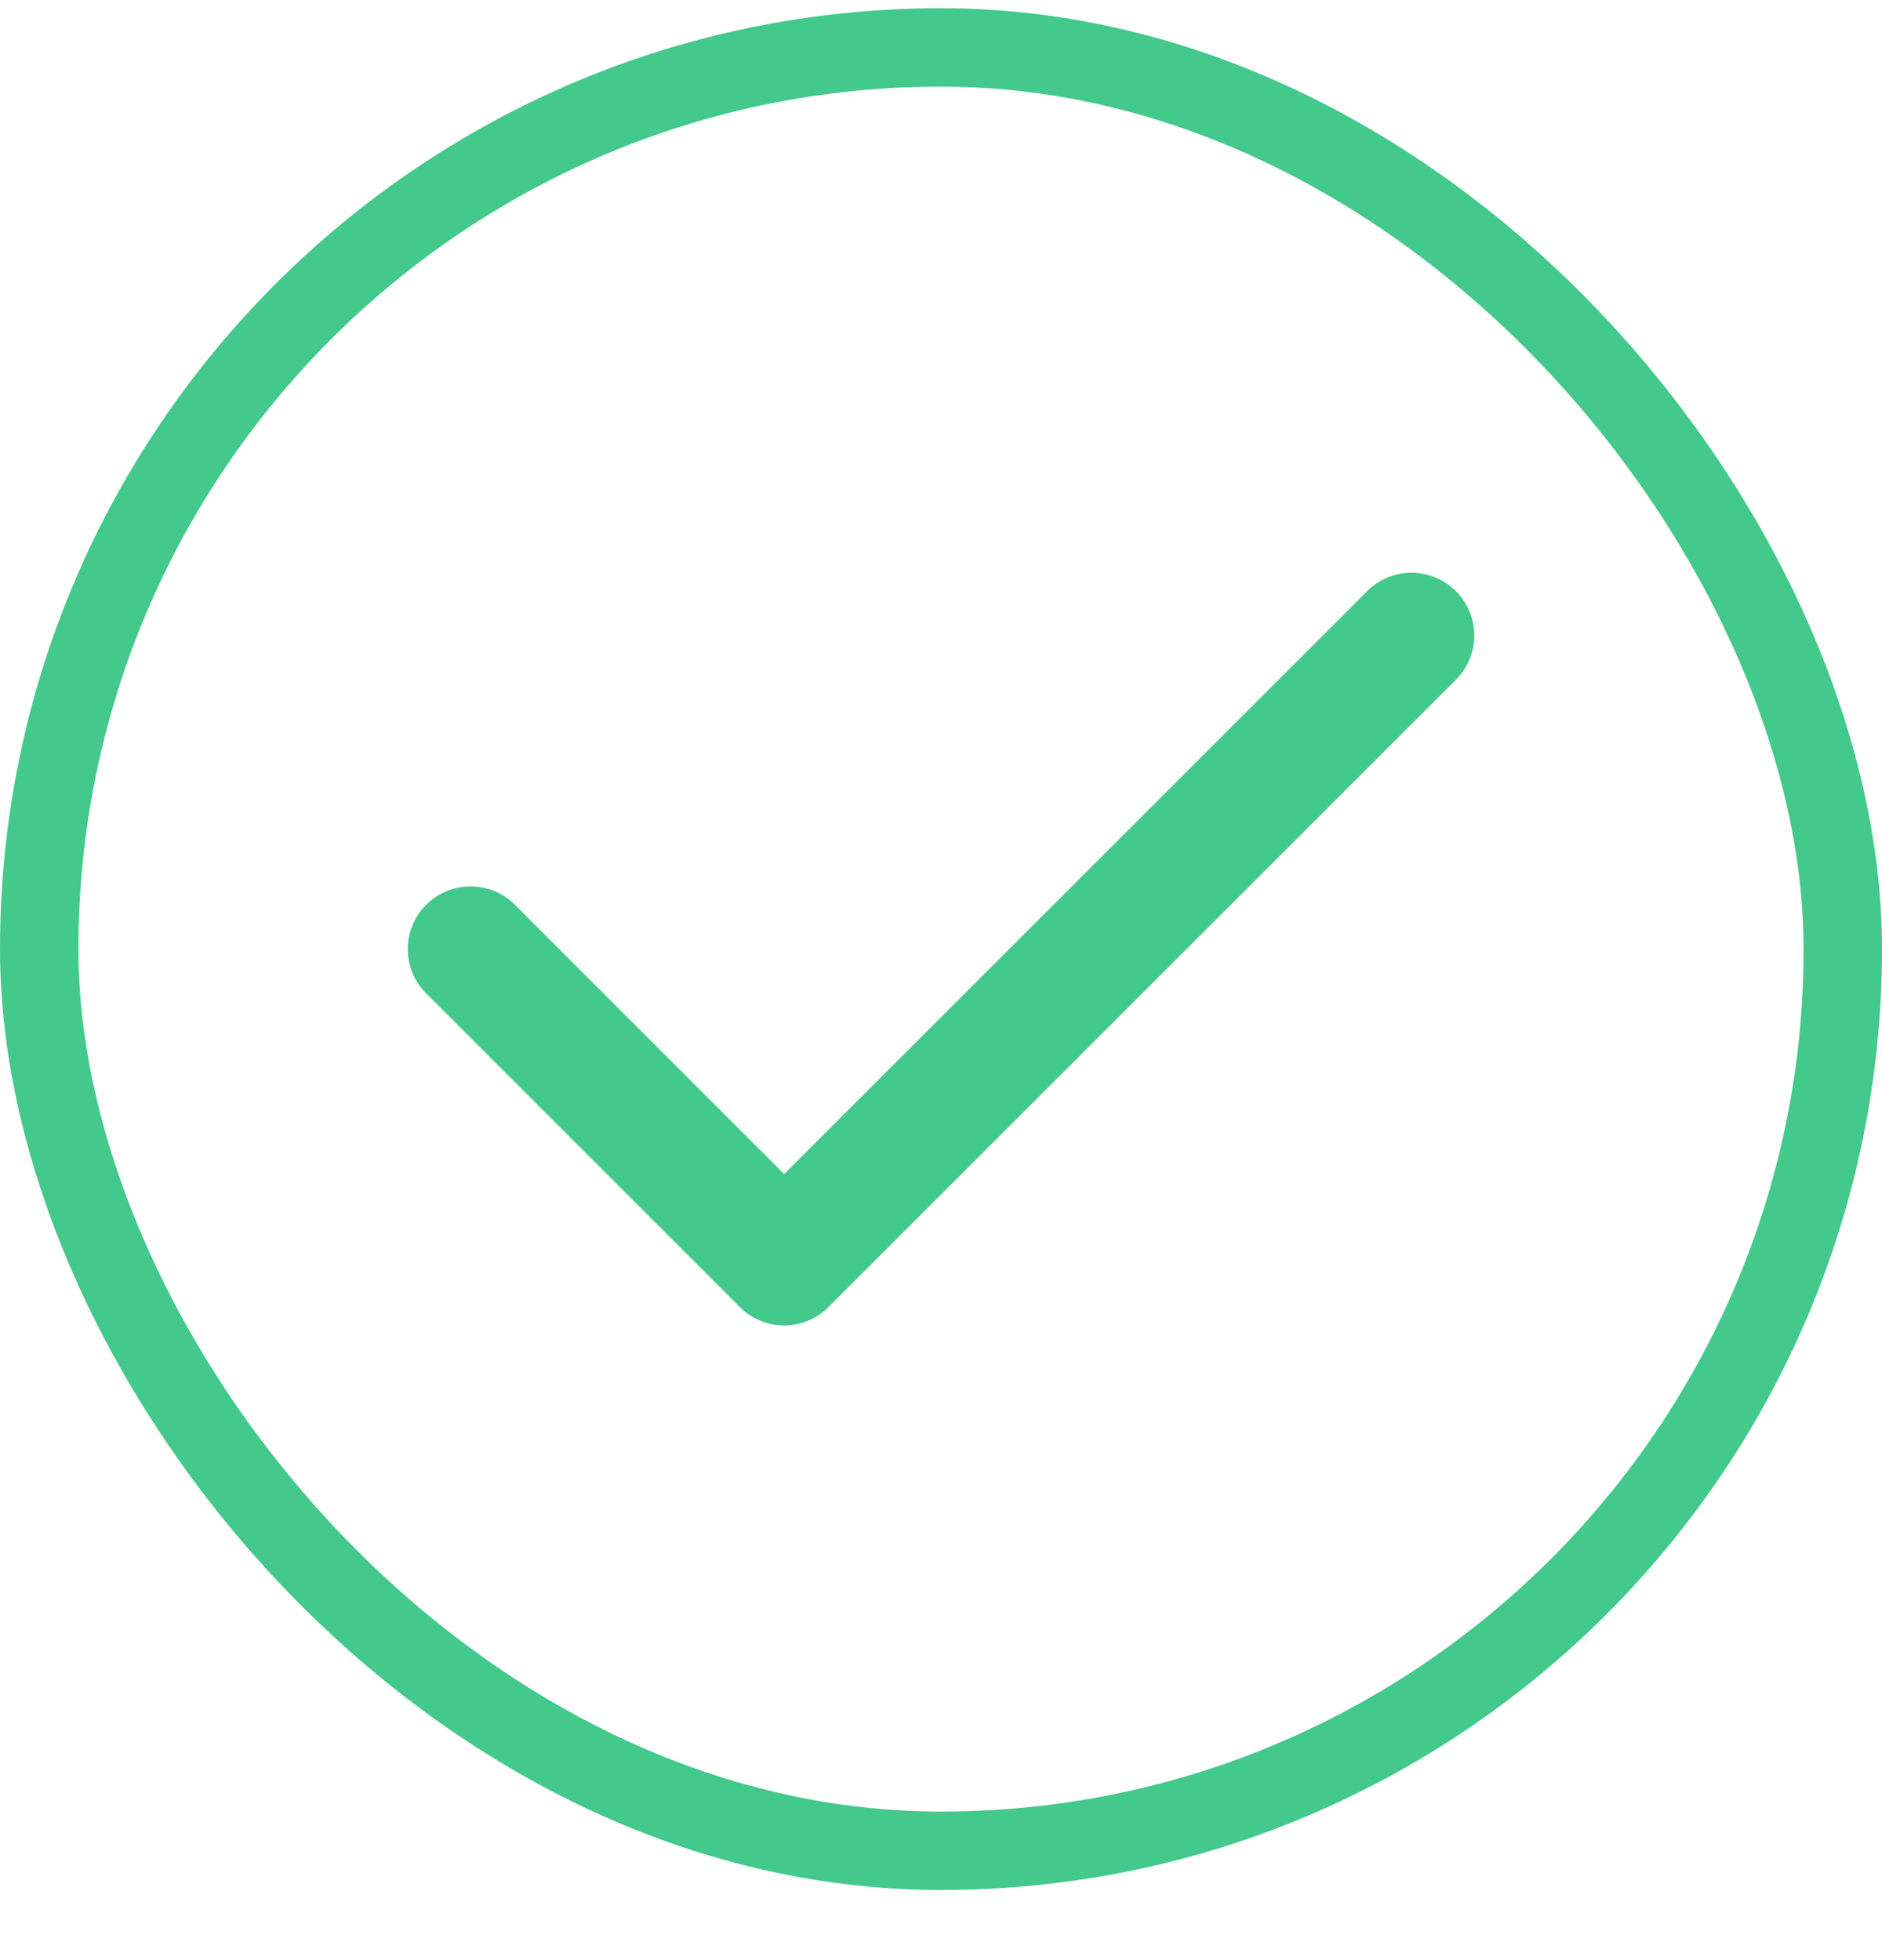
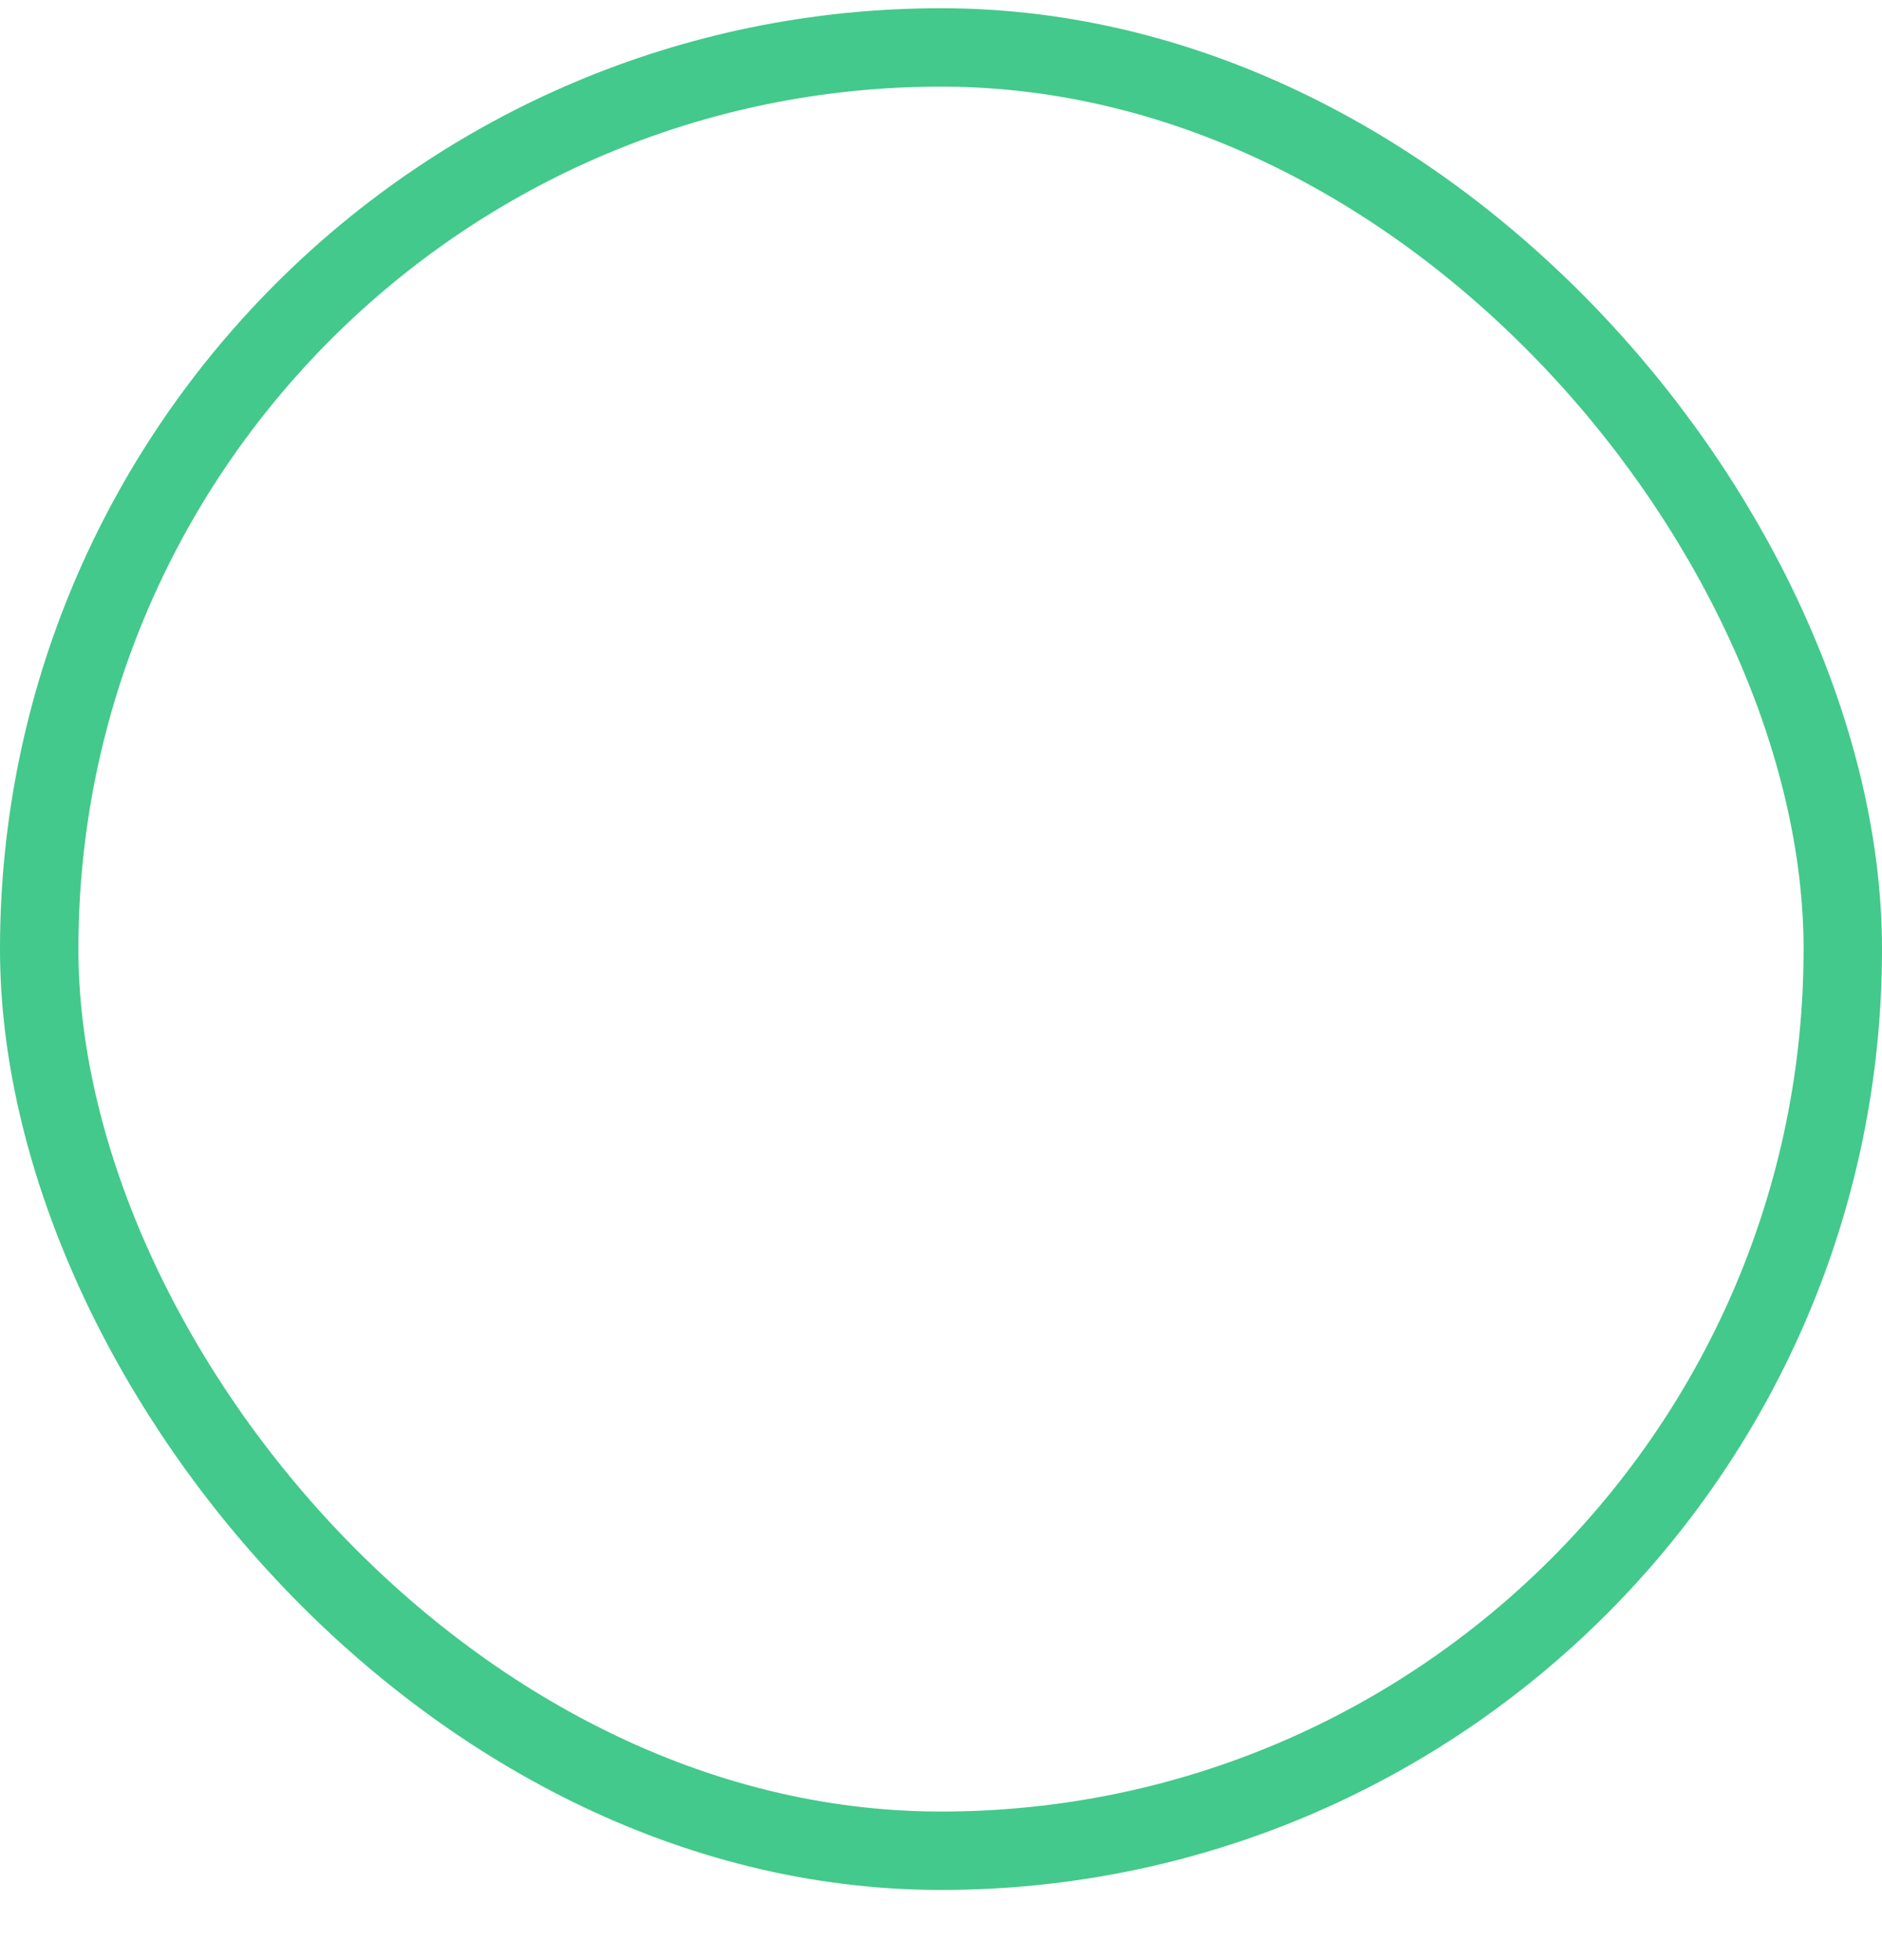
<svg xmlns="http://www.w3.org/2000/svg" width="24" height="25" viewBox="0 0 24 25" fill="none">
  <rect x="0.5" y="0.605" width="23" height="23" rx="11.5" stroke="#43C98B" />
-   <path d="M6 12.105L10 16.105L18 8.105" stroke="#43C98B" stroke-width="1.6" stroke-linecap="round" stroke-linejoin="round" />
</svg>